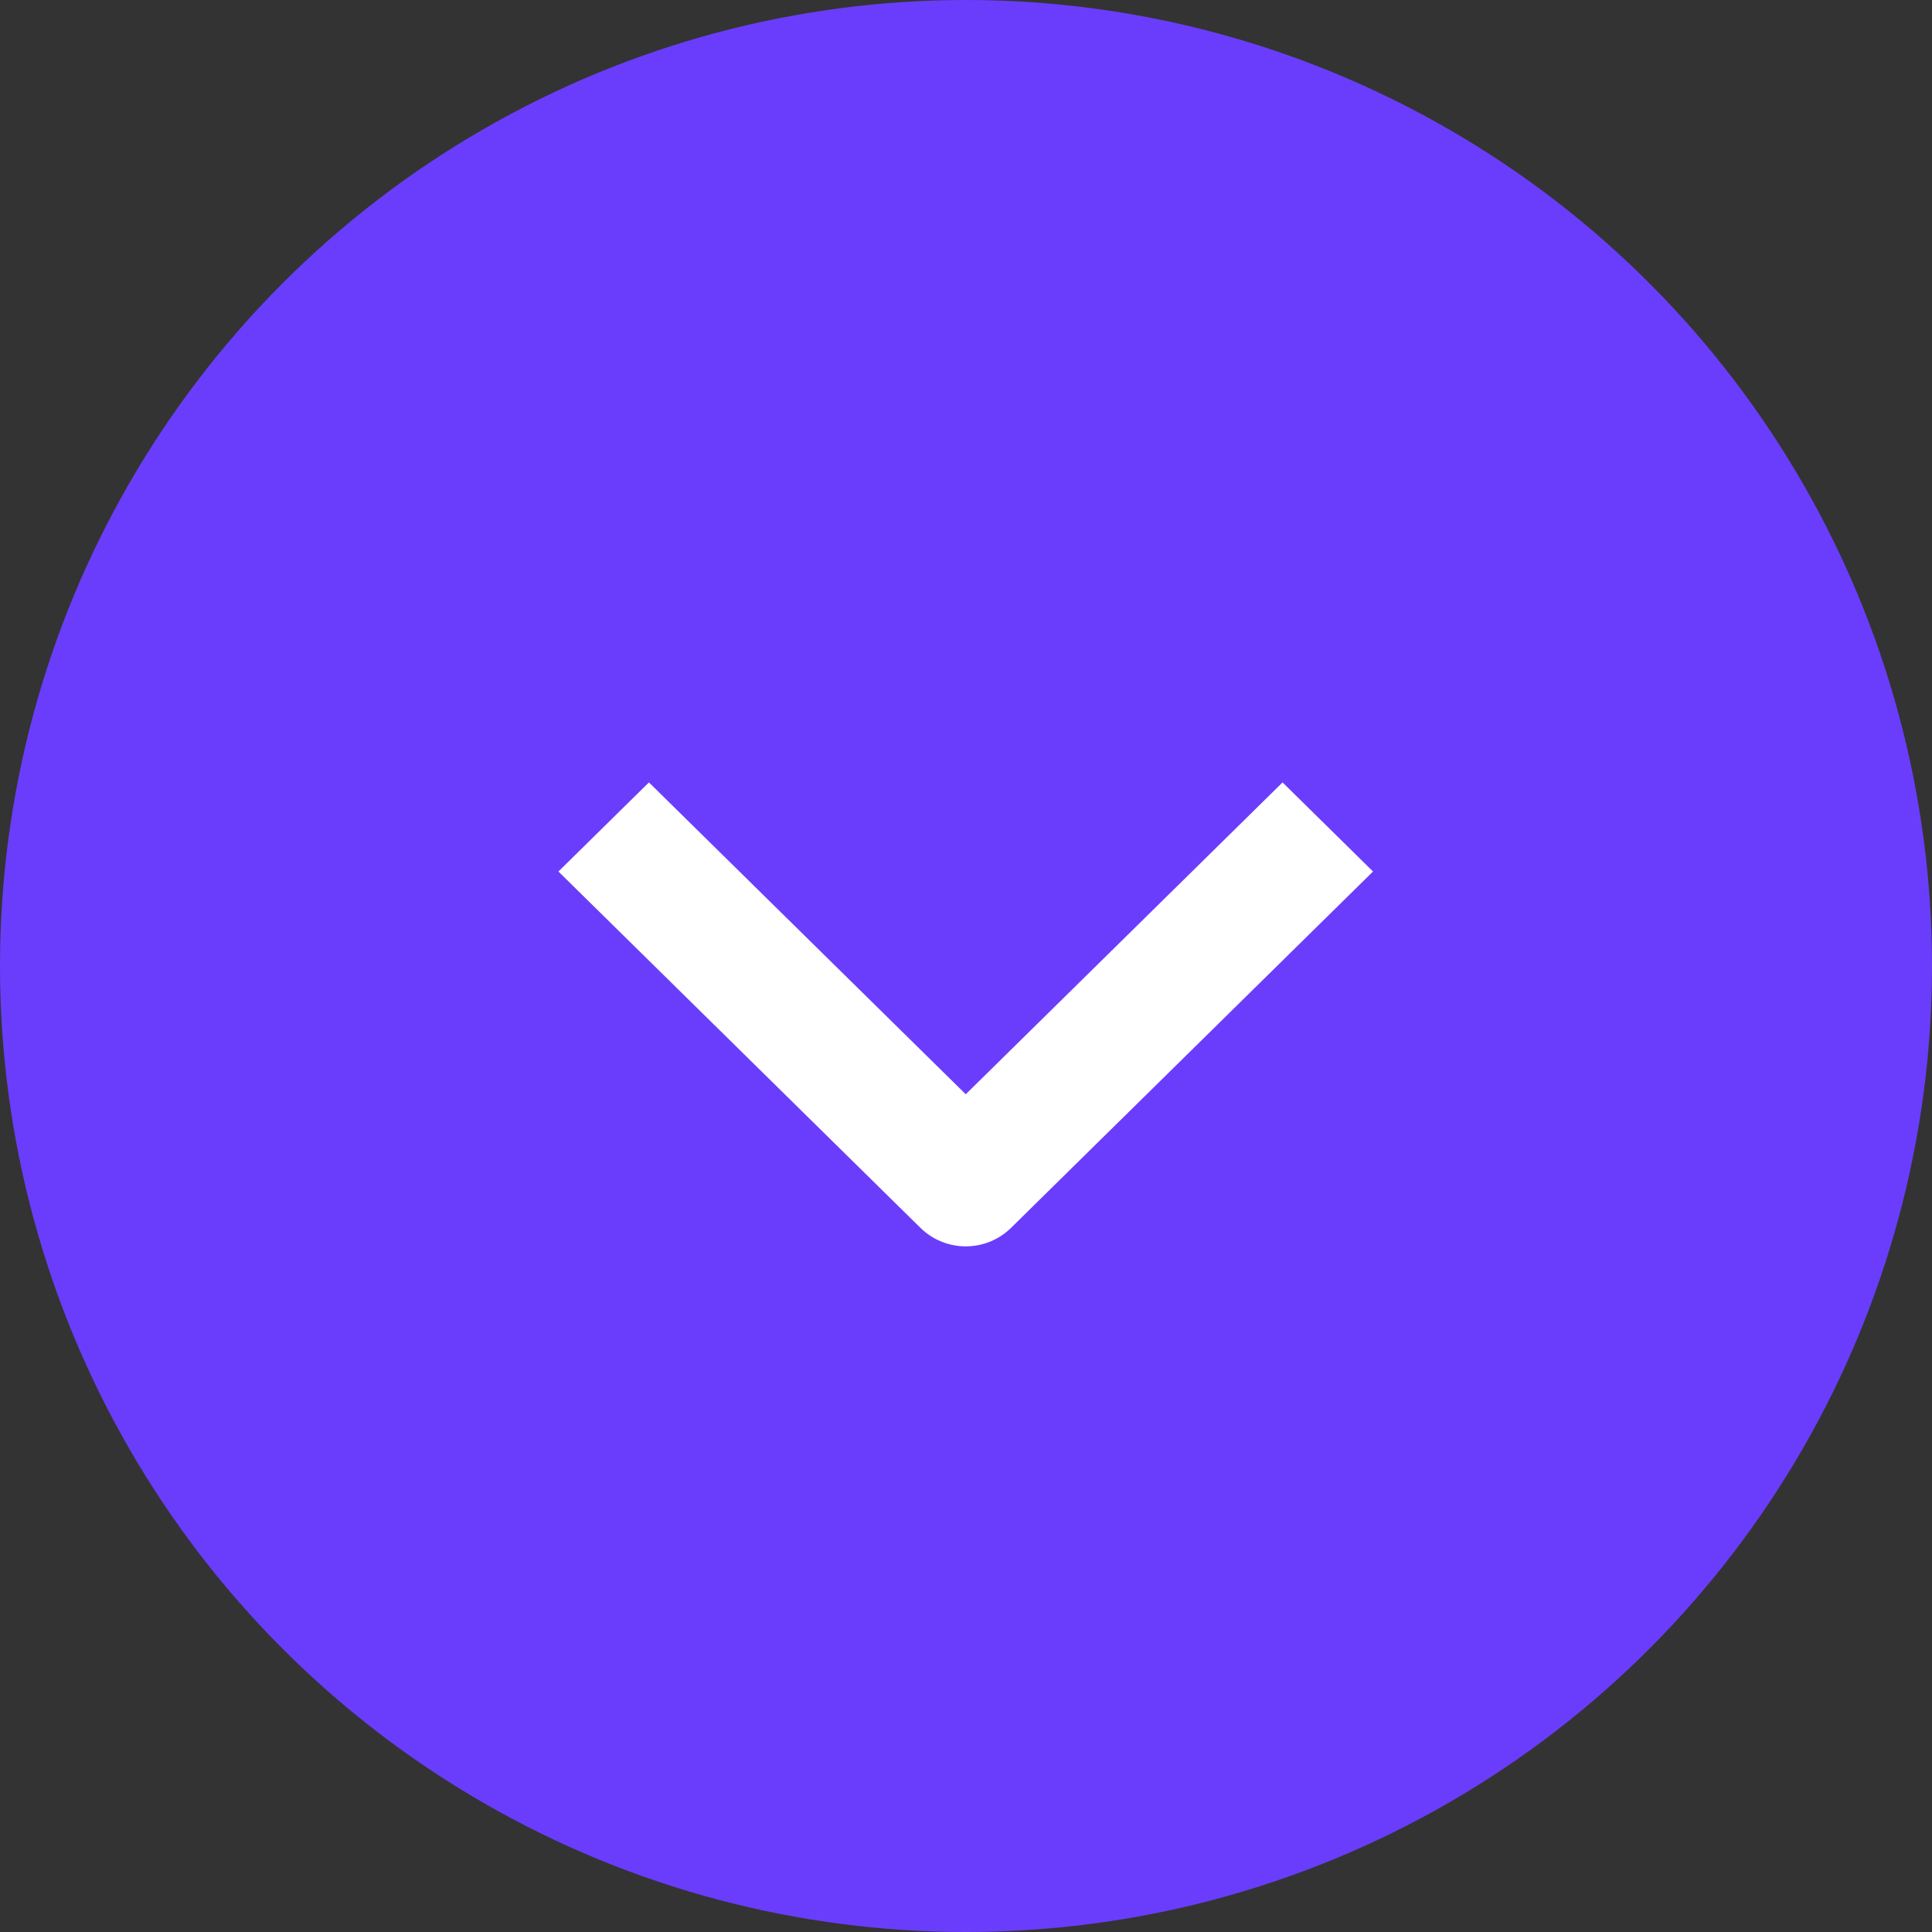
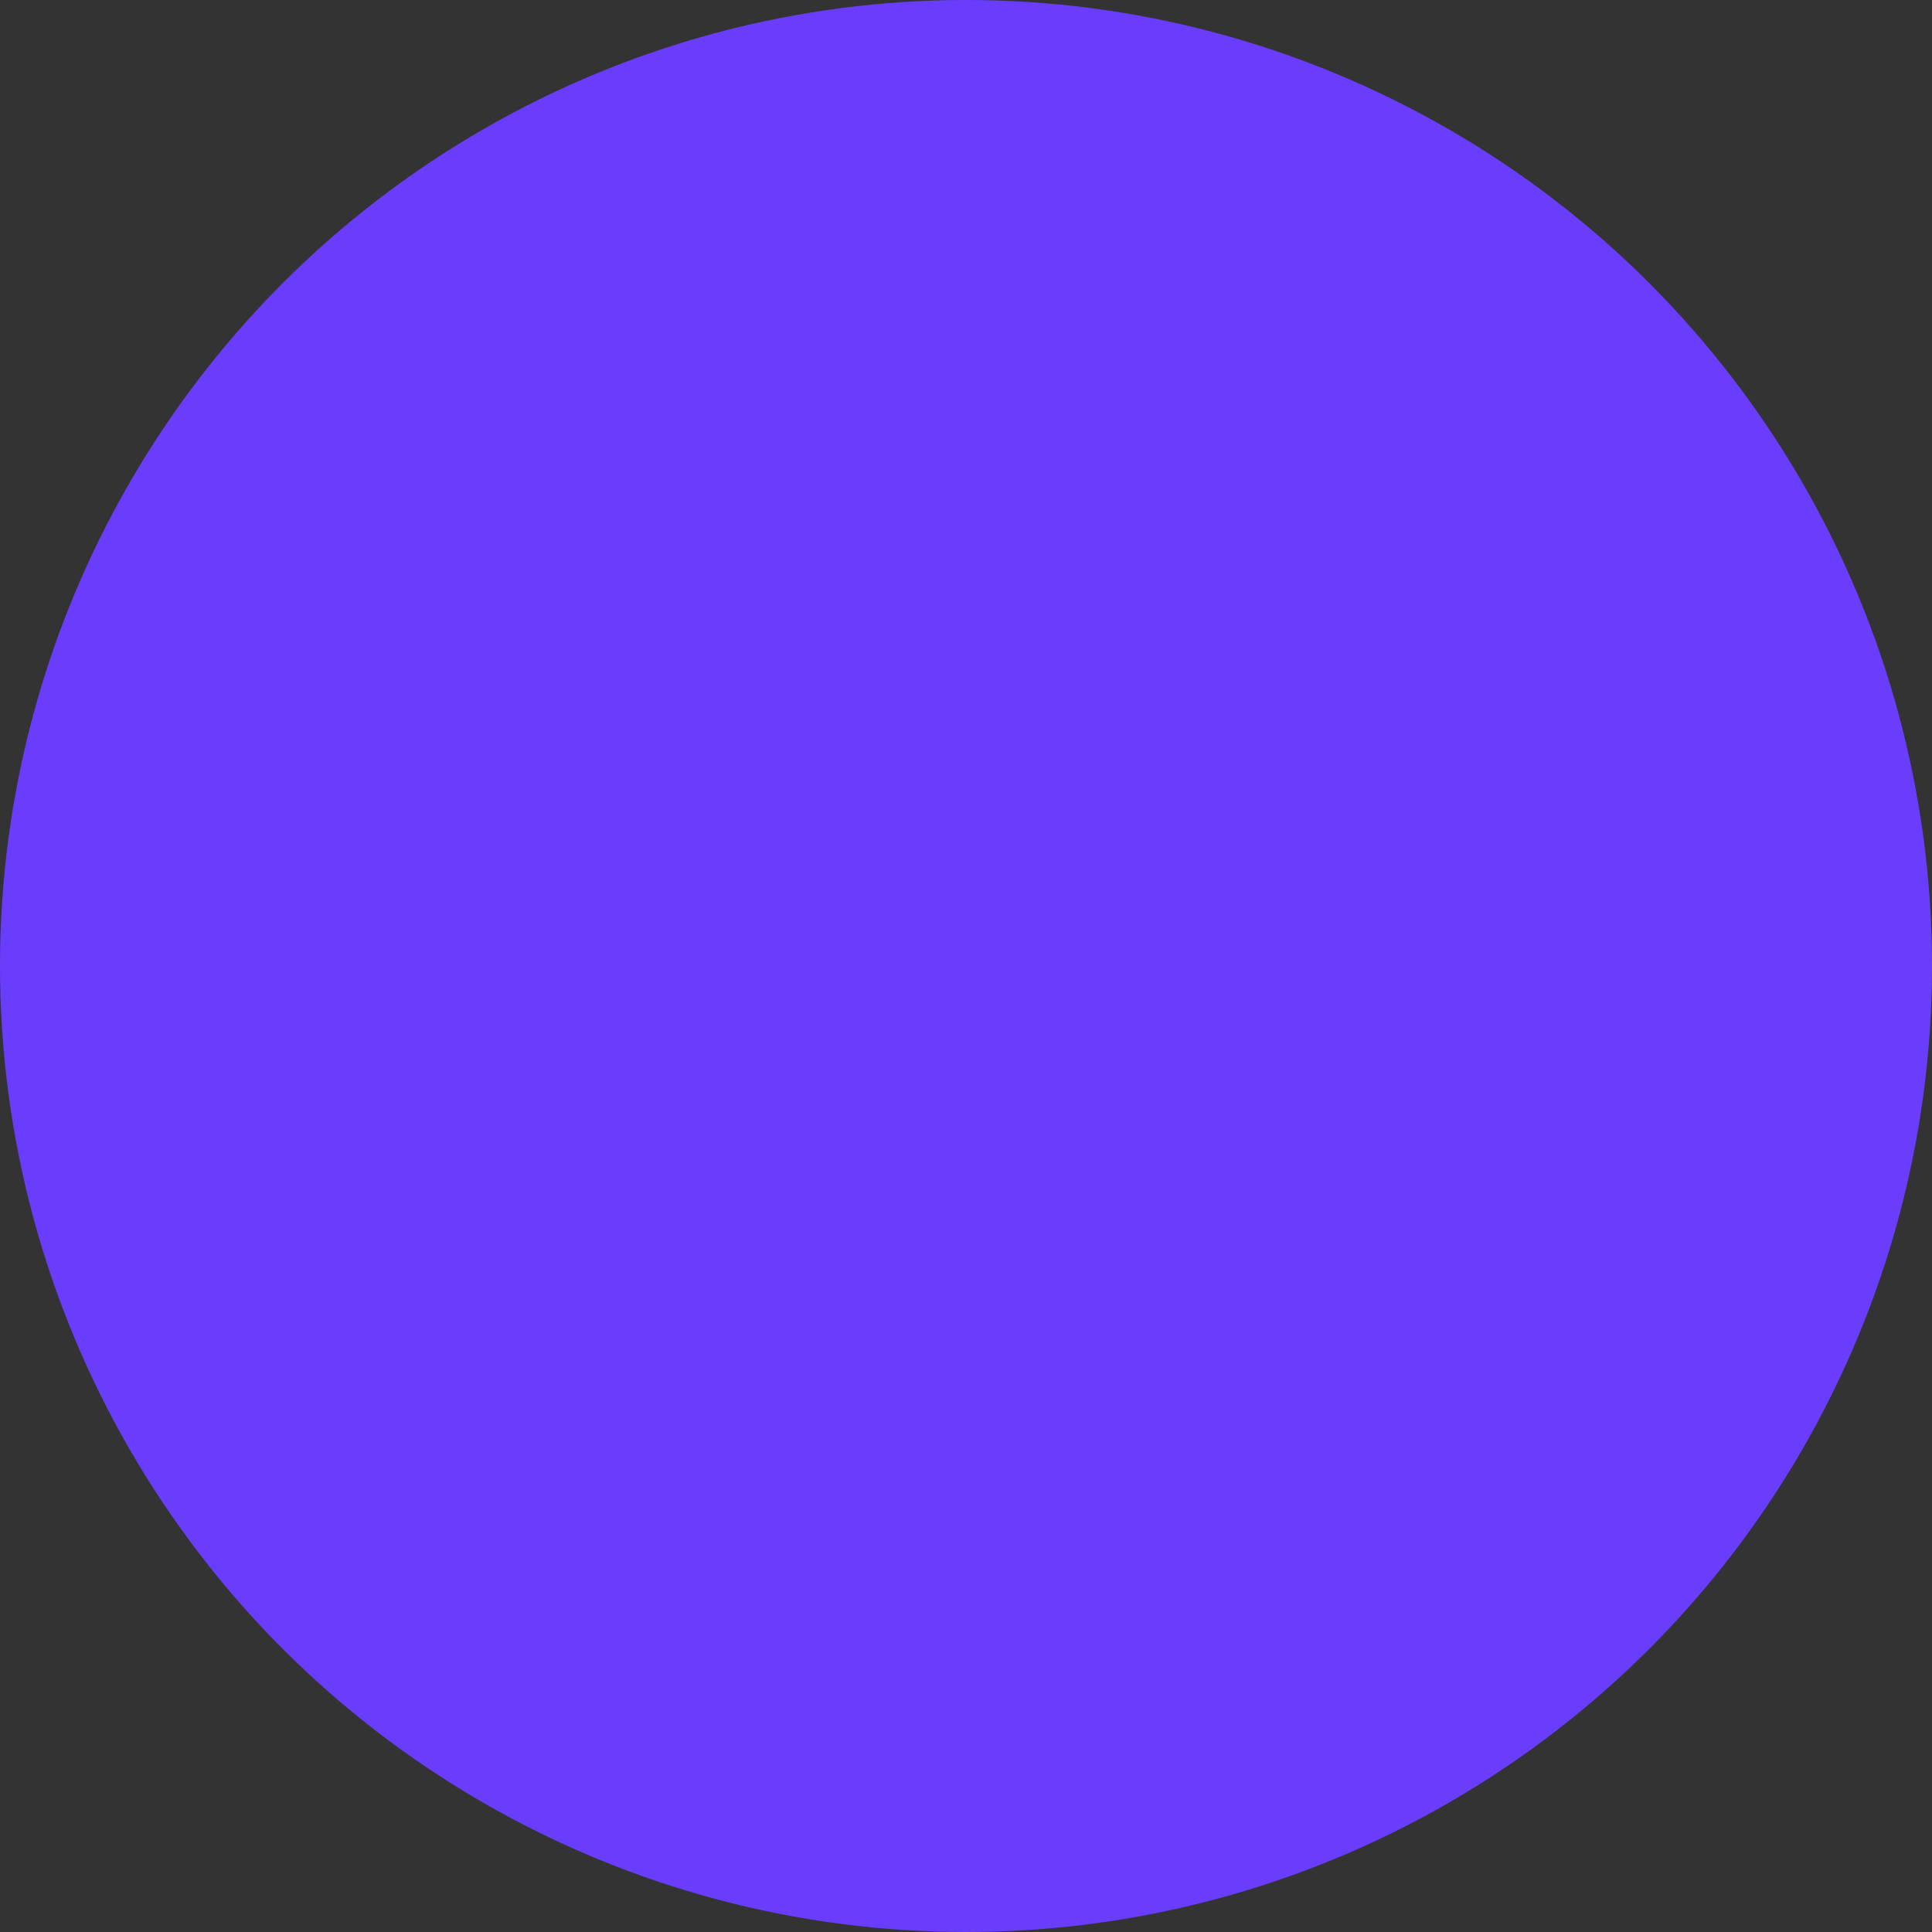
<svg xmlns="http://www.w3.org/2000/svg" width="46" height="46" viewBox="0 0 46 46" fill="none">
  <rect x="0" y="0" width="46" height="46" fill="#333333" stroke="none" />
  <circle cx="23" cy="23" r="23" transform="rotate(180 23 23)" fill="#6A3DFC" />
  <g clip-path="url(#clip0_294_206)">
-     <path fill-rule="evenodd" clip-rule="evenodd" d="M21.917 29.236L13.296 20.75L15.451 18.629L22.994 26.054L30.537 18.629L32.691 20.75L24.071 29.236C23.785 29.517 23.398 29.675 22.994 29.675C22.59 29.675 22.202 29.517 21.917 29.236Z" fill="white" />
-   </g>
+     </g>
  <defs>
    <clipPath id="clip0_294_206">
      <rect width="18" height="24" fill="white" transform="translate(35 14) rotate(90)" />
    </clipPath>
  </defs>
</svg>